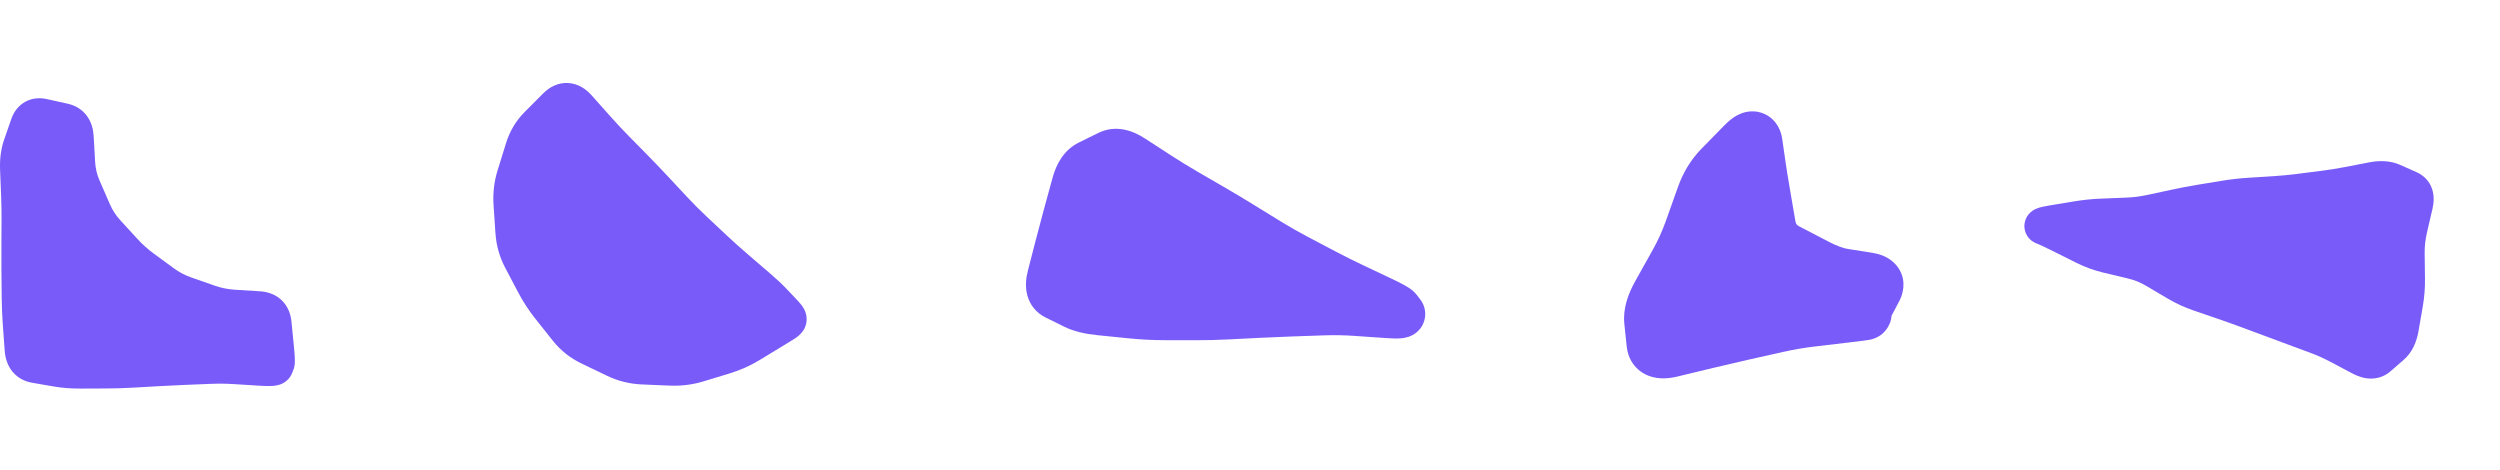
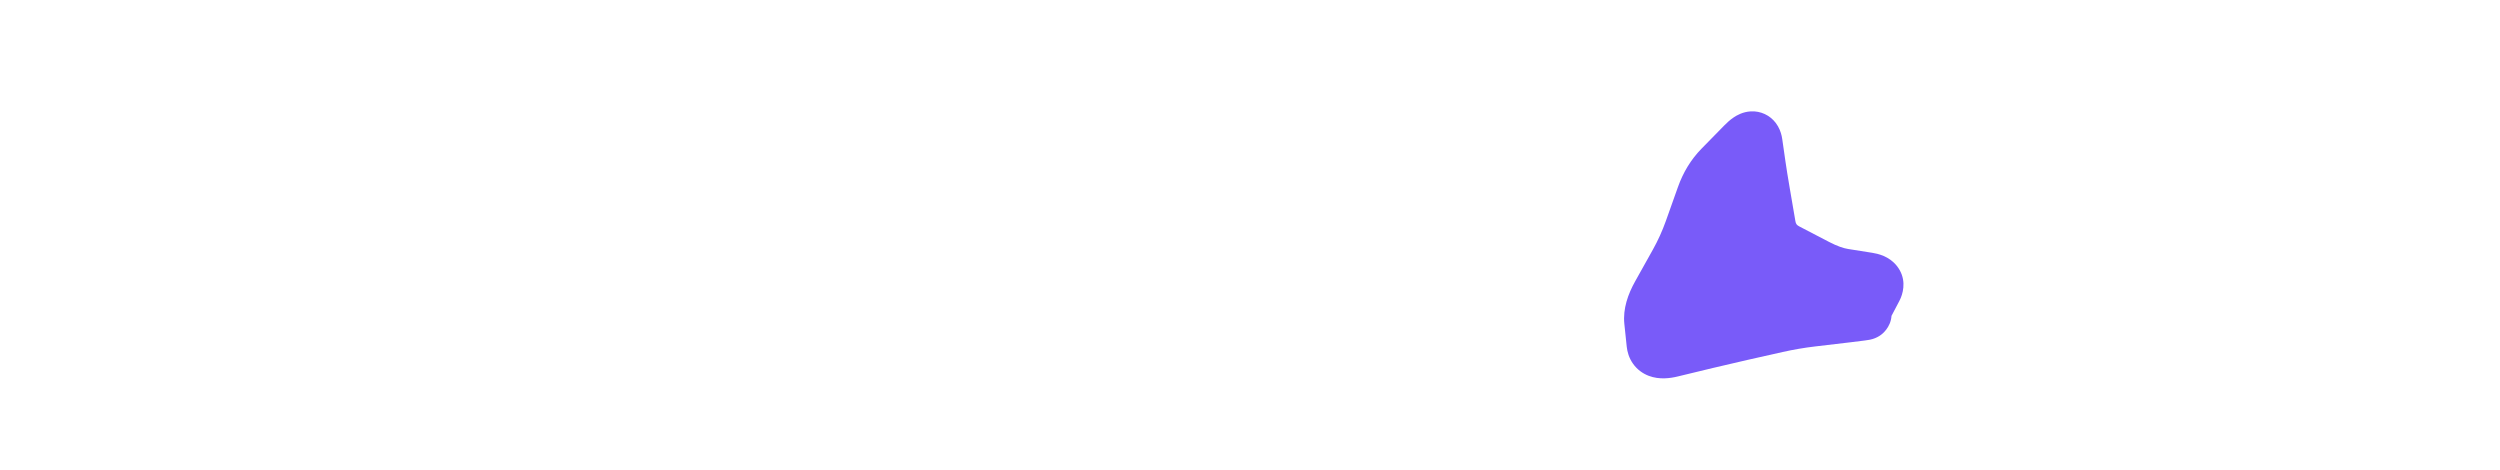
<svg xmlns="http://www.w3.org/2000/svg" fill="none" height="100%" overflow="visible" preserveAspectRatio="none" style="display: block;" viewBox="0 0 335 63" width="100%">
  <g id="Component 5">
-     <path d="M10.813 52.069C9.538 52.075 8.329 51.985 7.194 51.788L4.293 51.286C3.307 51.115 2.342 50.642 1.632 49.752C0.956 48.903 0.698 47.907 0.632 47.007L0.378 43.553C0.29 42.348 0.24 41.142 0.228 39.937L0.194 36.483C0.182 35.319 0.181 34.154 0.187 32.99L0.196 31.263L0.206 29.535C0.212 28.422 0.192 27.308 0.148 26.194L0.01 22.739C-0.046 21.333 0.116 19.978 0.553 18.717L1.502 15.978C1.79 15.146 2.339 14.231 3.346 13.66C4.359 13.086 5.432 13.089 6.301 13.282L9.09 13.901L9.455 13.998C10.296 14.256 11.074 14.754 11.649 15.54C12.273 16.393 12.503 17.373 12.553 18.261L12.749 21.723C12.798 22.578 12.992 23.392 13.334 24.178L14.72 27.357C15.072 28.163 15.535 28.877 16.115 29.509L18.428 32.031C19.089 32.752 19.807 33.395 20.581 33.963L23.309 35.963C24.016 36.481 24.783 36.884 25.615 37.175L28.815 38.293C29.663 38.589 30.536 38.764 31.439 38.82L34.837 39.032C35.811 39.093 36.886 39.405 37.748 40.236C38.609 41.068 38.961 42.129 39.057 43.101L39.39 46.49C39.447 47.071 39.487 47.565 39.503 47.951C39.512 48.141 39.517 48.344 39.51 48.537C39.508 48.603 39.502 48.972 39.373 49.389L39.309 49.57L39.225 49.783L39.14 49.995C38.851 50.725 38.324 51.112 38.039 51.282C37.741 51.46 37.465 51.547 37.303 51.591C36.975 51.679 36.657 51.707 36.445 51.719C35.989 51.745 35.429 51.726 34.826 51.689L31.372 51.472C30.307 51.405 29.242 51.394 28.178 51.438L24.724 51.58C23.586 51.627 22.447 51.682 21.309 51.747L17.855 51.944C16.659 52.013 15.463 52.05 14.267 52.056L10.813 52.069Z" fill="#795BF9" id="Union" />
-     <path d="M76.151 11.124C77.585 11.213 78.625 12.04 79.285 12.782L81.788 15.595C82.592 16.499 83.418 17.382 84.265 18.243L86.901 20.922C87.797 21.833 88.681 22.758 89.553 23.693L90.835 25.069L92.119 26.444C92.933 27.316 93.775 28.161 94.645 28.977L97.388 31.55C98.273 32.381 99.179 33.193 100.102 33.987L102.961 36.444C103.937 37.282 104.731 38.01 105.296 38.605L106.7 40.085C106.949 40.347 107.197 40.619 107.389 40.868C107.47 40.973 107.637 41.195 107.779 41.475C107.842 41.6 107.993 41.916 108.059 42.345C108.12 42.748 108.178 43.831 107.28 44.729L107.206 44.801L107.134 44.876C106.999 45.01 106.876 45.104 106.85 45.123C106.801 45.161 106.759 45.192 106.731 45.211C106.673 45.252 106.615 45.29 106.567 45.322C106.467 45.387 106.341 45.467 106.197 45.557C105.907 45.739 105.493 45.993 104.962 46.316L101.794 48.241C100.544 49 99.219 49.594 97.823 50.02L94.296 51.096C92.818 51.547 91.293 51.738 89.739 51.672L85.986 51.514C84.359 51.445 82.799 51.054 81.328 50.347L77.912 48.706C76.404 47.981 75.117 46.959 74.078 45.653L72.911 44.186L71.745 42.719C70.862 41.608 70.091 40.426 69.432 39.174L67.695 35.877C66.936 34.435 66.5 32.884 66.39 31.252L66.136 27.49C66.028 25.898 66.211 24.331 66.684 22.807L67.803 19.201C68.298 17.604 69.121 16.192 70.288 15.021L72.789 12.513C73.525 11.775 74.666 11.033 76.151 11.124Z" fill="#795BF9" id="Union_2" />
    <path d="M234.602 14.925C235.944 14.851 237.171 15.45 237.95 16.471C238.415 17.082 238.633 17.727 238.744 18.219L238.823 18.652L239.246 21.602C239.38 22.542 239.573 23.737 239.823 25.195L240.581 29.622C240.647 30.008 240.755 30.158 241.112 30.344L245.105 32.423C246.214 33.001 247.052 33.269 247.649 33.364L250.895 33.878C251.6 33.99 253.134 34.31 254.181 35.637C255.406 37.19 255.132 38.874 254.703 39.921L254.512 40.33L253.944 41.41L253.463 42.321C253.351 43.918 252.163 44.786 252.073 44.855C251.708 45.13 251.373 45.266 251.279 45.305C251.137 45.363 251.02 45.402 250.954 45.422C250.73 45.49 250.528 45.527 250.476 45.536C250.304 45.568 250.097 45.598 249.897 45.625C249.474 45.684 248.852 45.761 248.048 45.856L243.251 46.421C241.773 46.596 240.309 46.846 238.859 47.172L234.152 48.231C232.601 48.579 231.053 48.94 229.507 49.314L224.813 50.448C223.823 50.687 222.365 50.904 220.939 50.364C220.143 50.062 219.388 49.532 218.827 48.741C218.283 47.974 218.055 47.151 217.981 46.445L217.663 43.411C217.448 41.366 218.162 39.395 219.112 37.696L221.474 33.469C222.166 32.232 222.749 30.948 223.223 29.616L224.844 25.062C225.539 23.112 226.578 21.379 227.995 19.932L231.075 16.788C231.423 16.432 231.84 16.05 232.315 15.732C232.733 15.451 233.537 14.984 234.602 14.925Z" fill="#795BF9" id="Union_3" />
-     <path d="M147.175 17.814C149.454 16.692 151.718 17.45 153.367 18.52L156.968 20.855C158.124 21.605 159.296 22.326 160.486 23.016L164.193 25.165C165.453 25.895 166.703 26.643 167.943 27.407L171.594 29.656C172.75 30.369 173.929 31.043 175.131 31.677L178.922 33.675C180.146 34.32 181.386 34.94 182.639 35.533L186.523 37.368C187.197 37.687 187.777 37.98 188.232 38.235C188.457 38.362 188.695 38.503 188.916 38.656C189.066 38.76 189.484 39.05 189.837 39.506L190.071 39.811L190.306 40.114L190.432 40.289C190.748 40.763 191.181 41.685 190.883 42.863C190.559 44.136 189.618 44.722 189.264 44.91C188.581 45.272 187.887 45.32 187.725 45.333C187.154 45.379 186.435 45.351 185.709 45.301L181.426 45.004C180.106 44.913 178.787 44.891 177.467 44.936L173.181 45.084C171.77 45.133 170.358 45.193 168.946 45.264L164.659 45.481C163.176 45.556 161.693 45.593 160.211 45.59L155.926 45.582C154.395 45.579 152.864 45.501 151.335 45.346L147.055 44.914C145.435 44.75 143.891 44.415 142.591 43.771L141.343 43.152L140.094 42.535C138.87 41.929 138.005 40.873 137.655 39.553C137.344 38.38 137.493 37.215 137.739 36.26L138.808 32.111C139.169 30.713 139.539 29.316 139.92 27.924L141.052 23.793C141.552 21.963 142.568 20.084 144.559 19.103L145.946 18.42L145.959 18.373L145.997 18.394L147.175 17.814Z" fill="#795BF9" id="Union_4" />
-     <path d="M272.82 32.59C272.703 32.541 272.096 32.294 271.667 31.639C271.405 31.237 271.218 30.687 271.278 30.057C271.336 29.463 271.591 29.028 271.793 28.77C272.146 28.318 272.568 28.106 272.683 28.048C272.862 27.959 273.028 27.901 273.14 27.864C273.552 27.728 274.101 27.621 274.645 27.53L277.93 26.985C279.125 26.786 280.33 26.663 281.543 26.615L284.882 26.483C285.855 26.445 286.816 26.322 287.767 26.117L291.031 25.414C292.157 25.171 293.287 24.956 294.421 24.768L297.707 24.227C298.883 24.032 300.066 23.897 301.257 23.822L304.584 23.611C305.642 23.544 306.696 23.445 307.745 23.312L311.047 22.893C312.095 22.76 313.139 22.593 314.179 22.392L317.452 21.759C318.852 21.489 320.311 21.508 321.645 22.104L323.852 23.09C324.782 23.505 325.535 24.255 325.892 25.3C326.215 26.244 326.134 27.196 325.952 27.978L325.197 31.237C324.99 32.132 324.892 33.04 324.904 33.966L324.947 37.326C324.964 38.594 324.865 39.851 324.648 41.094L324.078 44.376C323.831 45.794 323.264 47.199 322.108 48.206L320.334 49.748L320.048 49.979C319.361 50.477 318.551 50.733 317.693 50.73C316.778 50.725 315.941 50.426 315.236 50.053L312.28 48.487C311.389 48.015 310.474 47.606 309.534 47.258L306.413 46.101C305.372 45.715 304.332 45.327 303.291 44.941L300.171 43.783C299.15 43.404 298.122 43.039 297.091 42.686L293.938 41.606C292.73 41.193 291.572 40.658 290.466 40.005L287.568 38.293C286.811 37.846 286.008 37.522 285.154 37.319L281.881 36.539C280.61 36.236 279.39 35.795 278.227 35.213L275.242 33.721C274.219 33.209 273.686 32.953 273.538 32.891L272.82 32.59Z" fill="#795BF9" id="Union_5" />
  </g>
</svg>